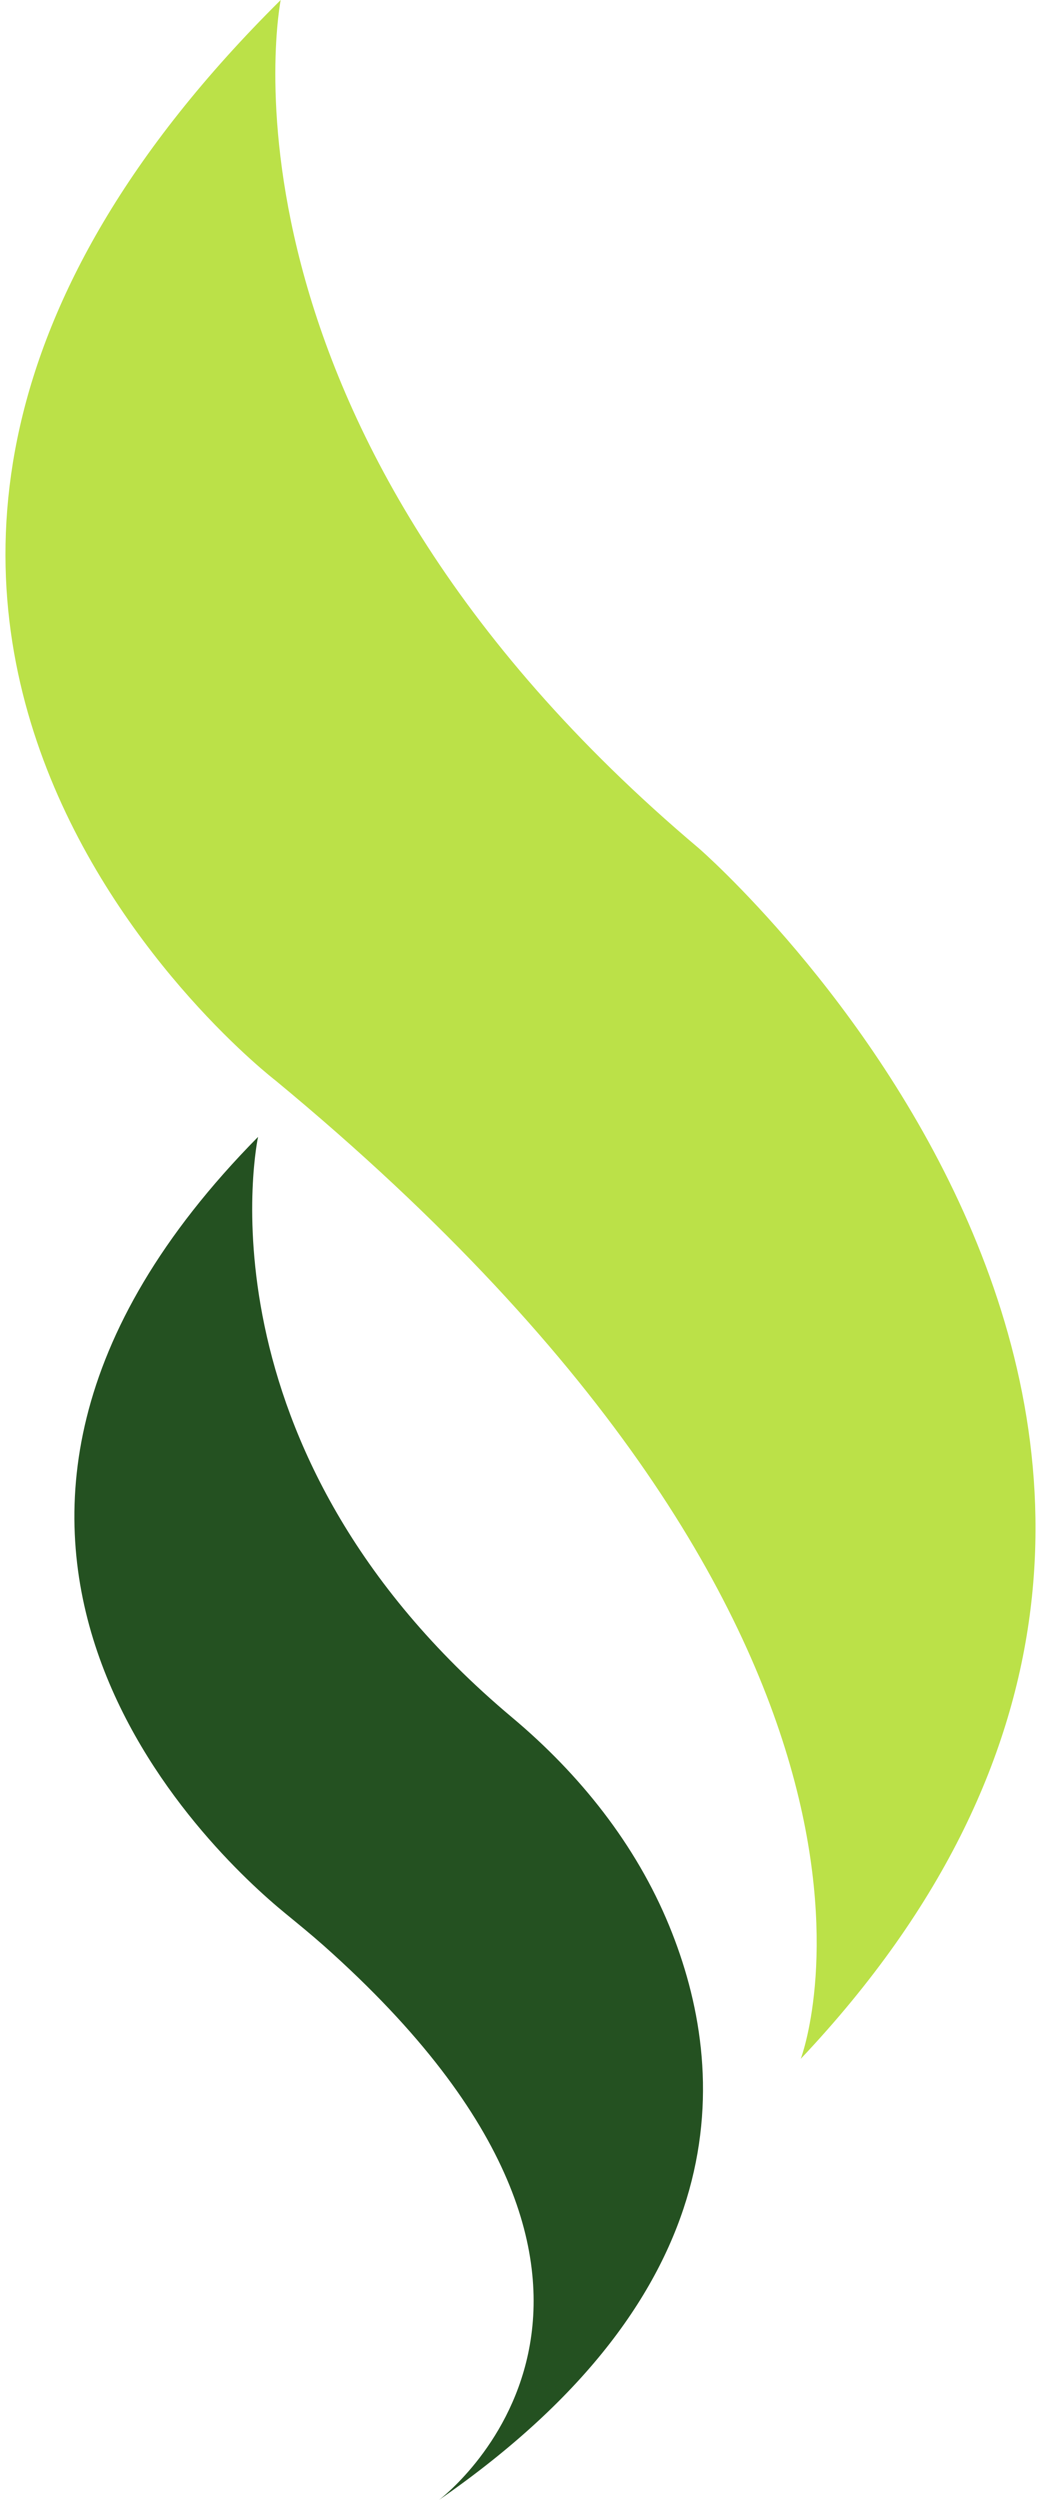
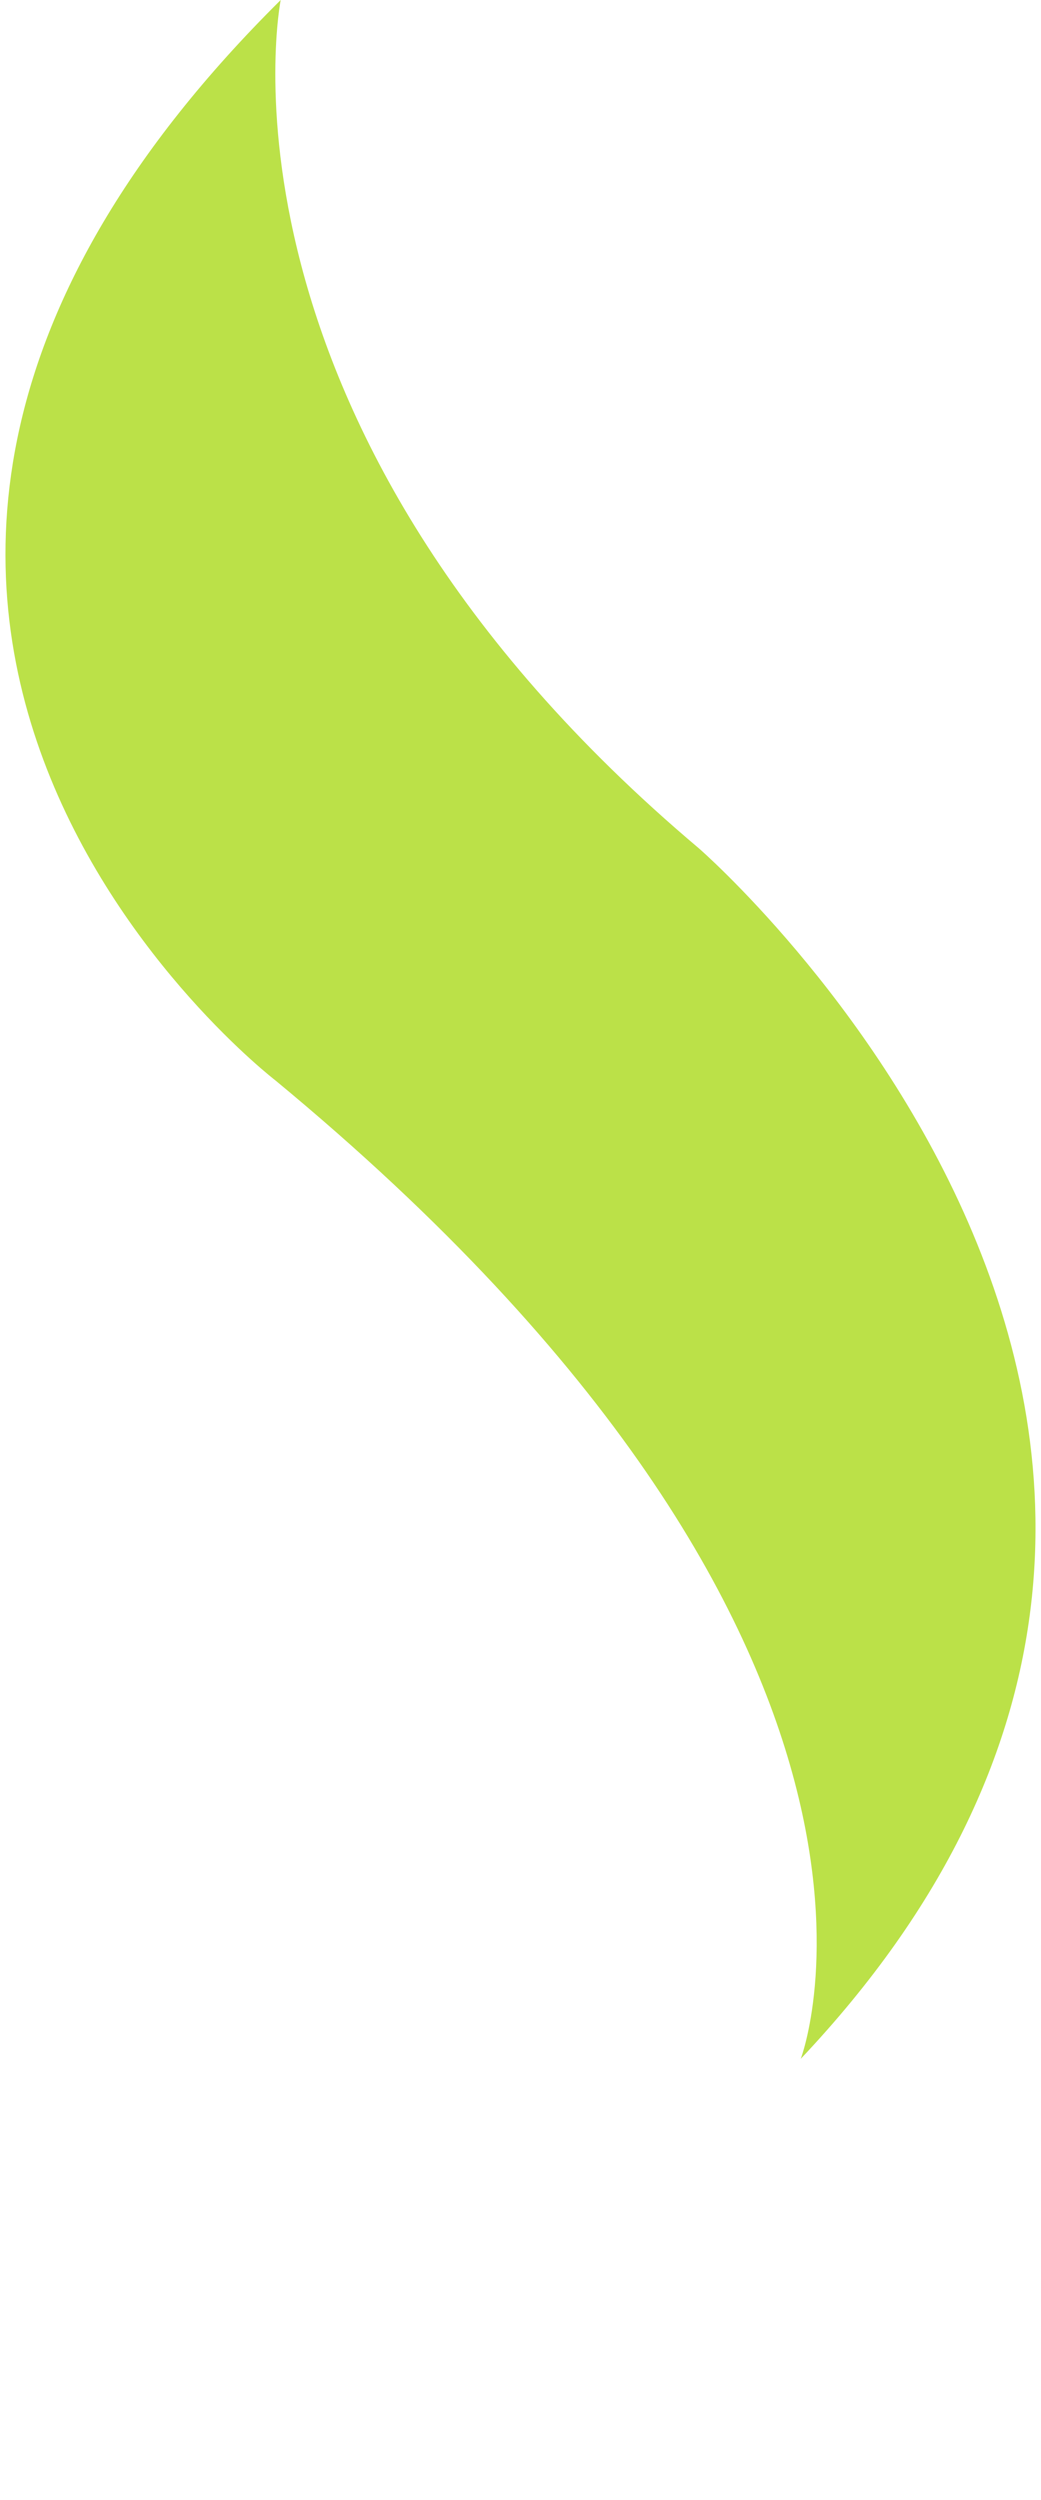
<svg xmlns="http://www.w3.org/2000/svg" width="40" height="96" viewBox="0 0 40 96" fill="none">
-   <path d="M9.916 43.656C9.916 43.656 7.329 55.598 19.68 65.953C22.276 68.129 24.431 70.823 25.717 73.957C28.027 79.593 28.396 88.017 16.866 95.999C16.866 95.999 27.488 88.087 12.433 74.708C11.949 74.279 11.45 73.874 10.951 73.464C8.163 71.181 -5.149 58.915 9.916 43.656Z" fill="#245121" />
  <path d="M10.786 0C10.786 0 7.529 16.289 26.858 32.579C26.858 32.579 53.139 55.385 30.768 79.06C30.768 79.06 36.869 63.204 10.579 41.485C10.579 41.485 -12.889 23.457 10.786 0Z" fill="#BBE148" />
</svg>